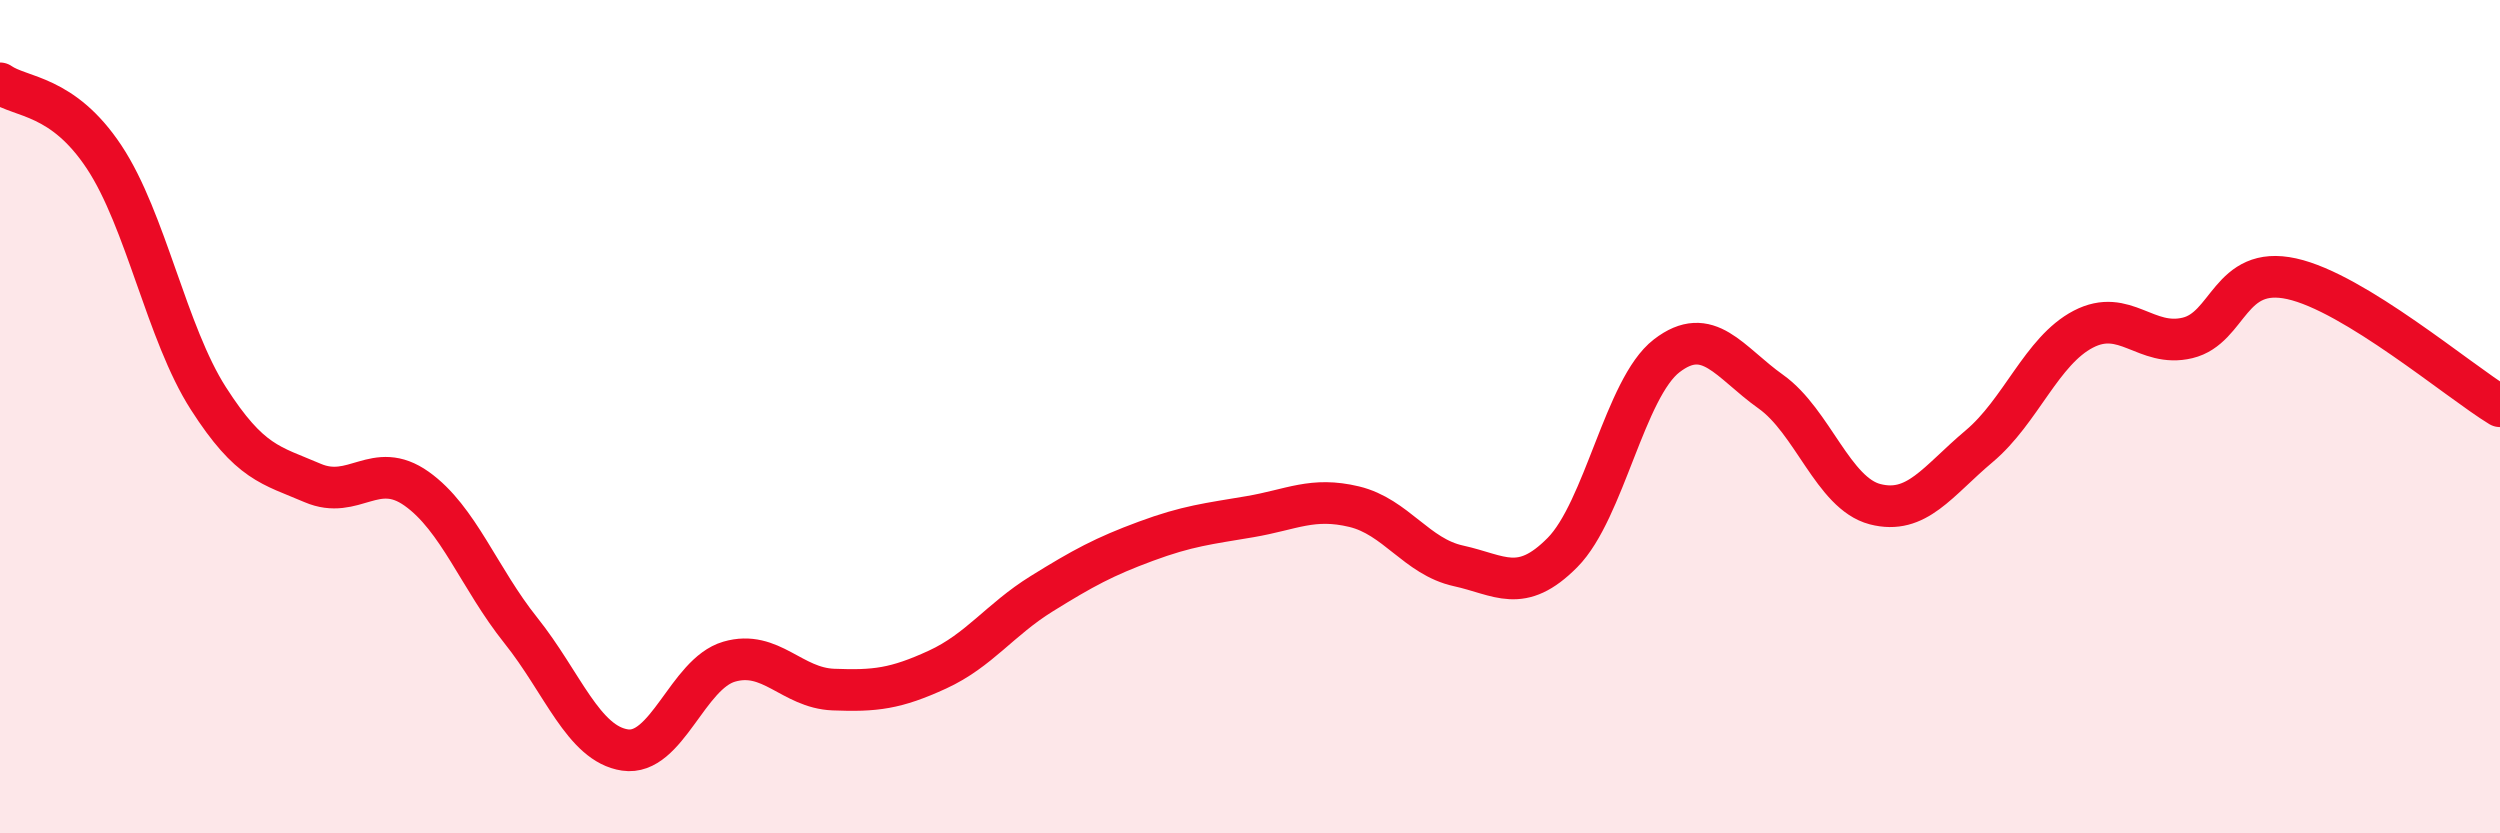
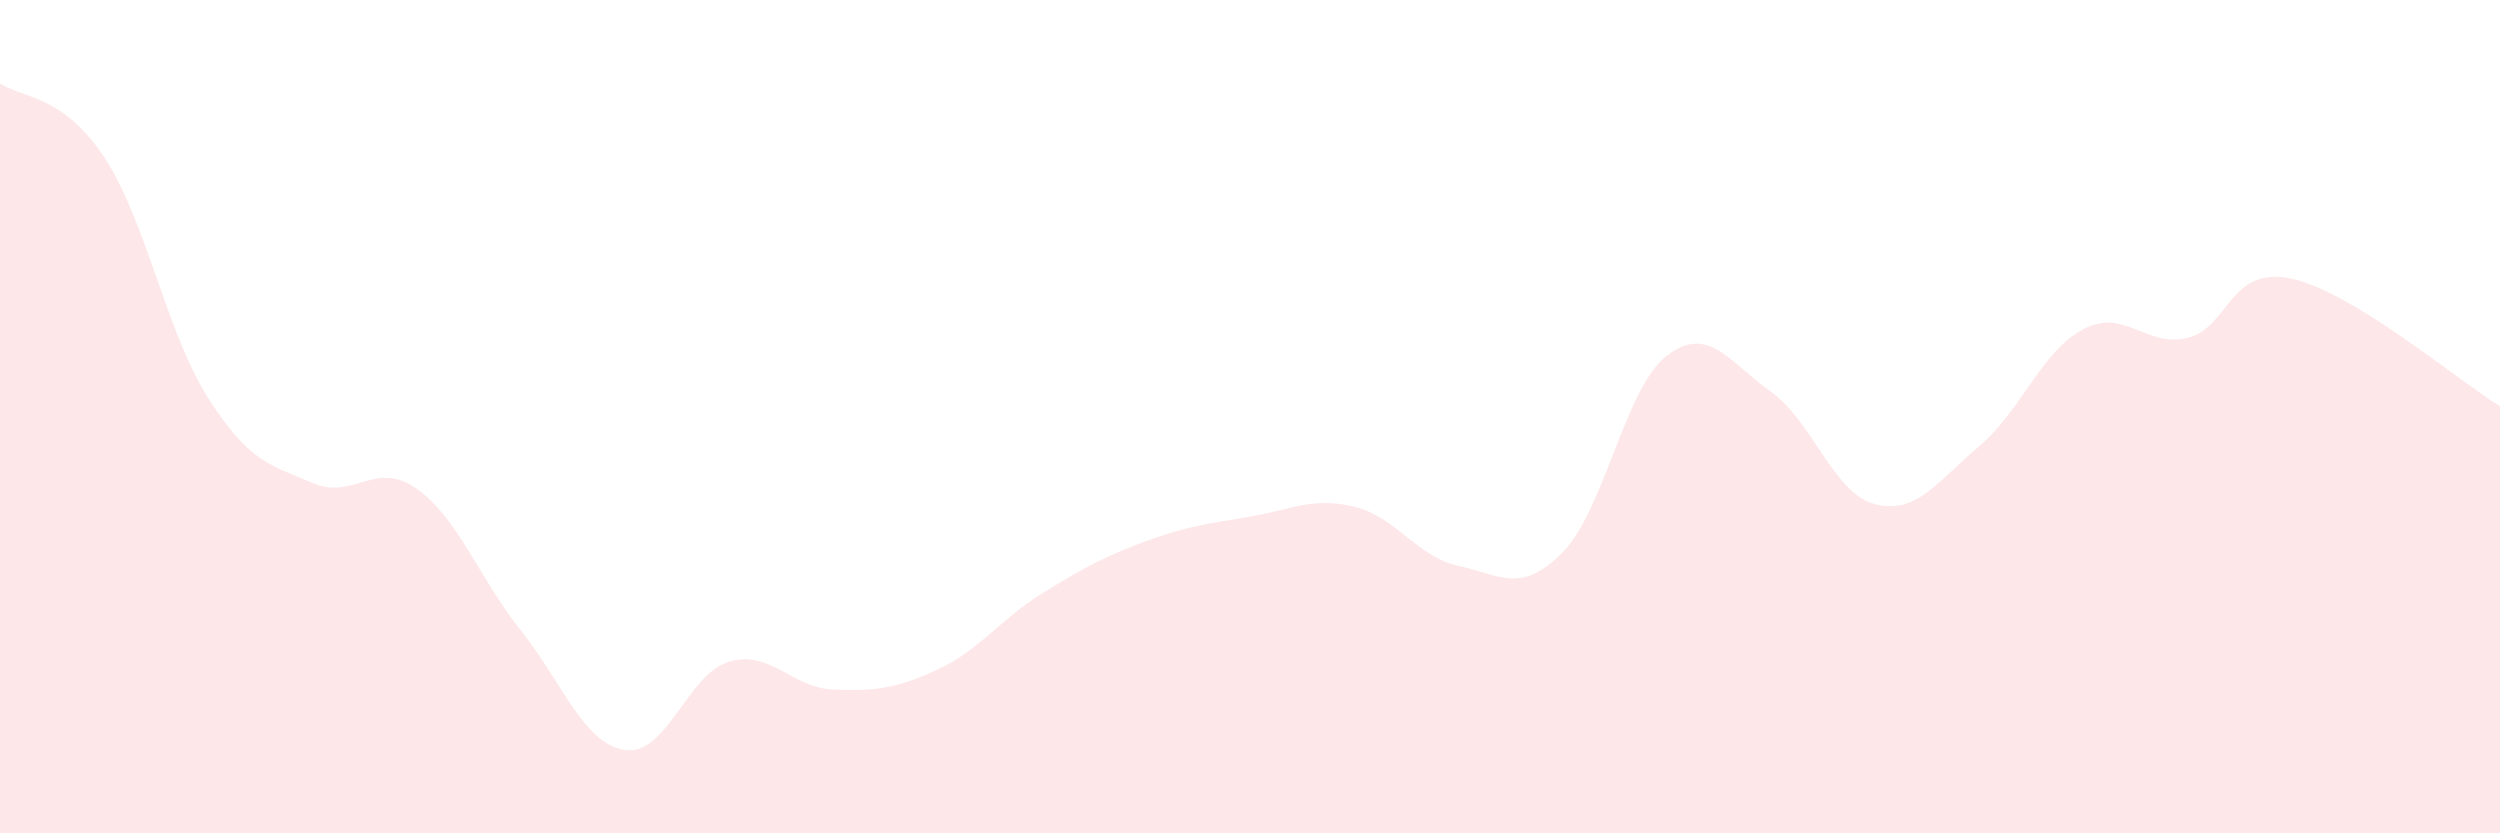
<svg xmlns="http://www.w3.org/2000/svg" width="60" height="20" viewBox="0 0 60 20">
  <path d="M 0,2 C 0.5,2.35 1.5,2.26 2.5,3.77 C 3.5,5.28 4,8 5,9.56 C 6,11.12 6.5,11.16 7.5,11.59 C 8.5,12.02 9,11.02 10,11.73 C 11,12.44 11.5,13.88 12.5,15.13 C 13.5,16.38 14,17.85 15,18 C 16,18.15 16.5,16.17 17.5,15.88 C 18.5,15.59 19,16.51 20,16.55 C 21,16.59 21.5,16.53 22.5,16.07 C 23.5,15.61 24,14.87 25,14.25 C 26,13.63 26.5,13.36 27.5,12.99 C 28.5,12.62 29,12.57 30,12.4 C 31,12.23 31.5,11.92 32.5,12.16 C 33.5,12.4 34,13.36 35,13.58 C 36,13.8 36.5,14.27 37.5,13.26 C 38.5,12.25 39,9.31 40,8.54 C 41,7.77 41.5,8.69 42.5,9.4 C 43.5,10.11 44,11.84 45,12.1 C 46,12.36 46.5,11.55 47.5,10.71 C 48.5,9.87 49,8.42 50,7.9 C 51,7.38 51.5,8.35 52.5,8.11 C 53.5,7.87 53.5,6.36 55,6.69 C 56.5,7.02 59,9.14 60,9.75L60 20L0 20Z" fill="#EB0A25" opacity="0.1" stroke-linecap="round" stroke-linejoin="round" />
-   <path d="M 0,2 C 0.5,2.35 1.5,2.26 2.5,3.77 C 3.5,5.28 4,8 5,9.56 C 6,11.12 6.5,11.16 7.5,11.59 C 8.5,12.02 9,11.02 10,11.73 C 11,12.44 11.5,13.88 12.5,15.13 C 13.5,16.38 14,17.85 15,18 C 16,18.15 16.5,16.17 17.5,15.88 C 18.5,15.59 19,16.51 20,16.55 C 21,16.59 21.5,16.53 22.5,16.07 C 23.5,15.61 24,14.87 25,14.25 C 26,13.63 26.5,13.36 27.5,12.99 C 28.5,12.62 29,12.57 30,12.4 C 31,12.23 31.5,11.92 32.5,12.16 C 33.5,12.4 34,13.36 35,13.58 C 36,13.8 36.5,14.27 37.5,13.26 C 38.5,12.25 39,9.31 40,8.54 C 41,7.77 41.5,8.69 42.5,9.4 C 43.5,10.11 44,11.84 45,12.1 C 46,12.36 46.5,11.55 47.5,10.71 C 48.5,9.87 49,8.42 50,7.9 C 51,7.38 51.5,8.35 52.5,8.11 C 53.5,7.87 53.5,6.36 55,6.69 C 56.5,7.02 59,9.14 60,9.75" stroke="#EB0A25" stroke-width="1" fill="none" stroke-linecap="round" stroke-linejoin="round" />
</svg>